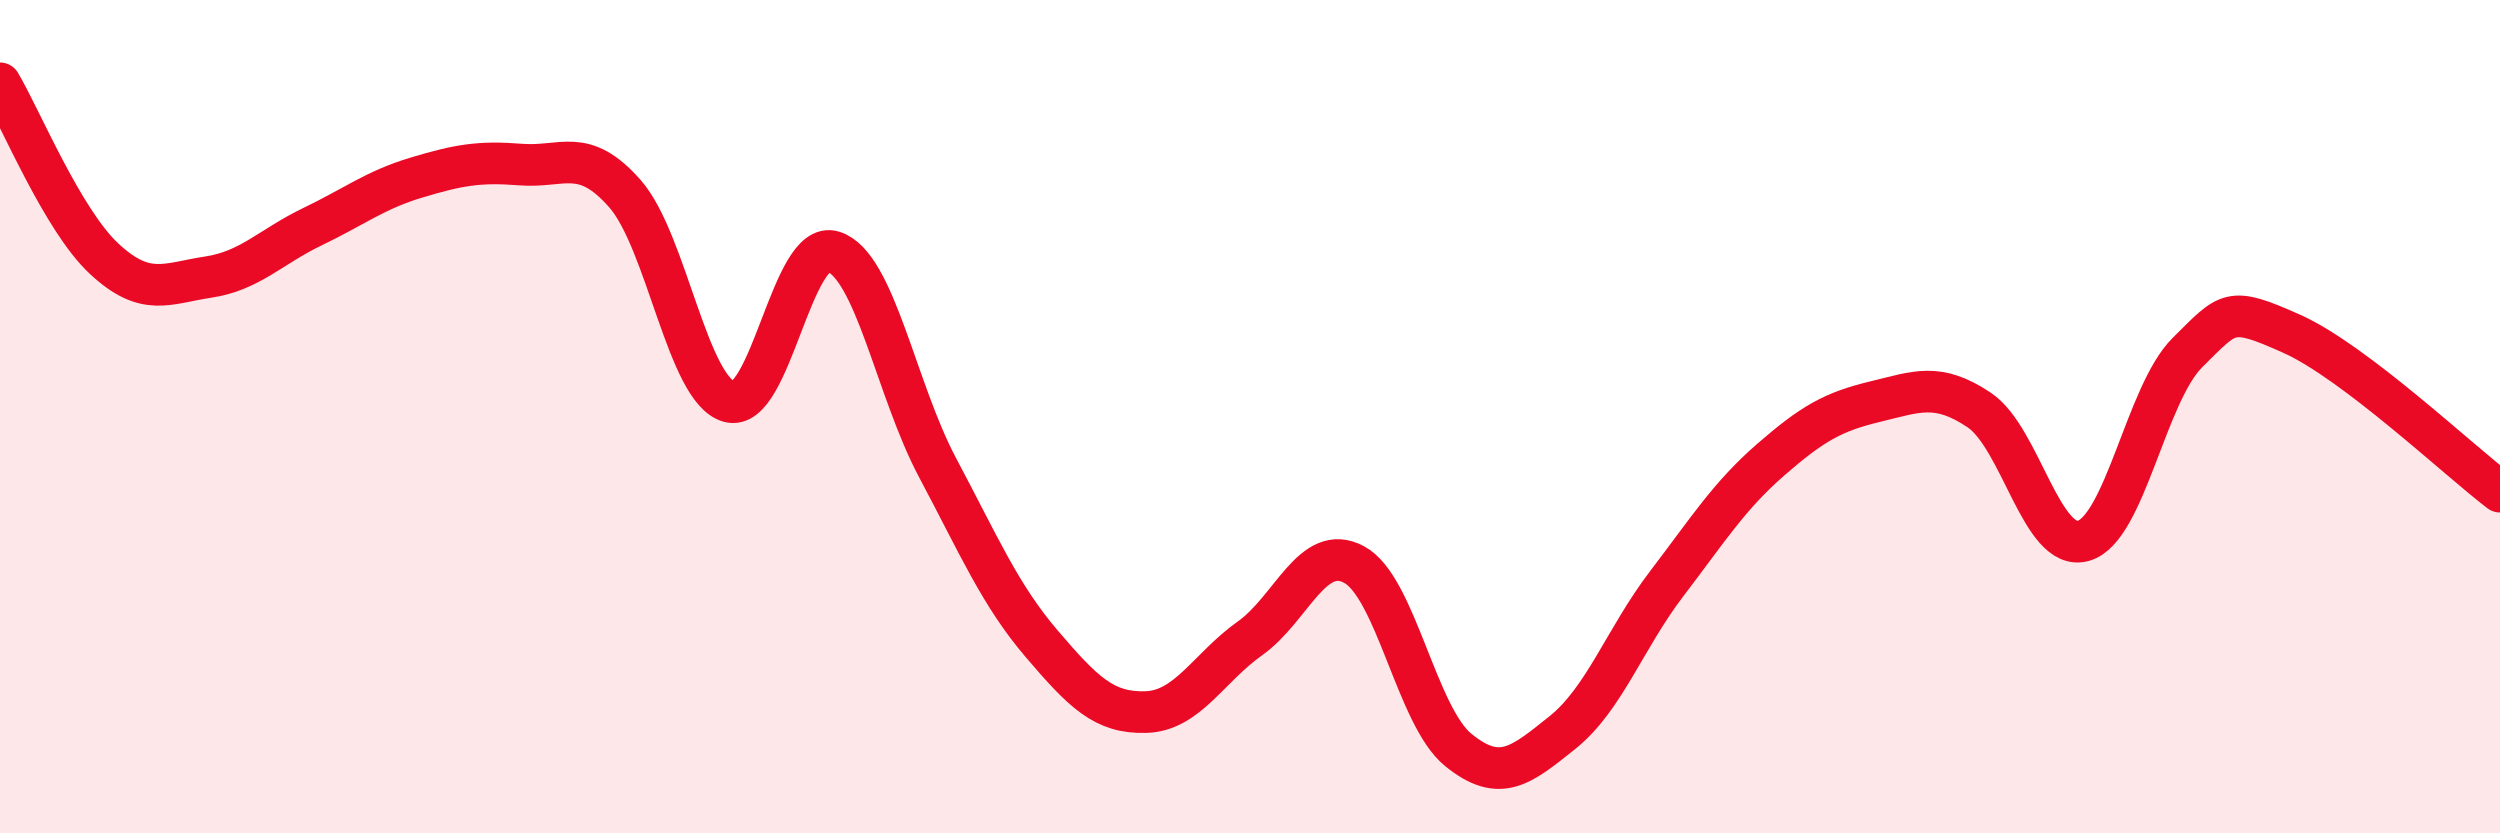
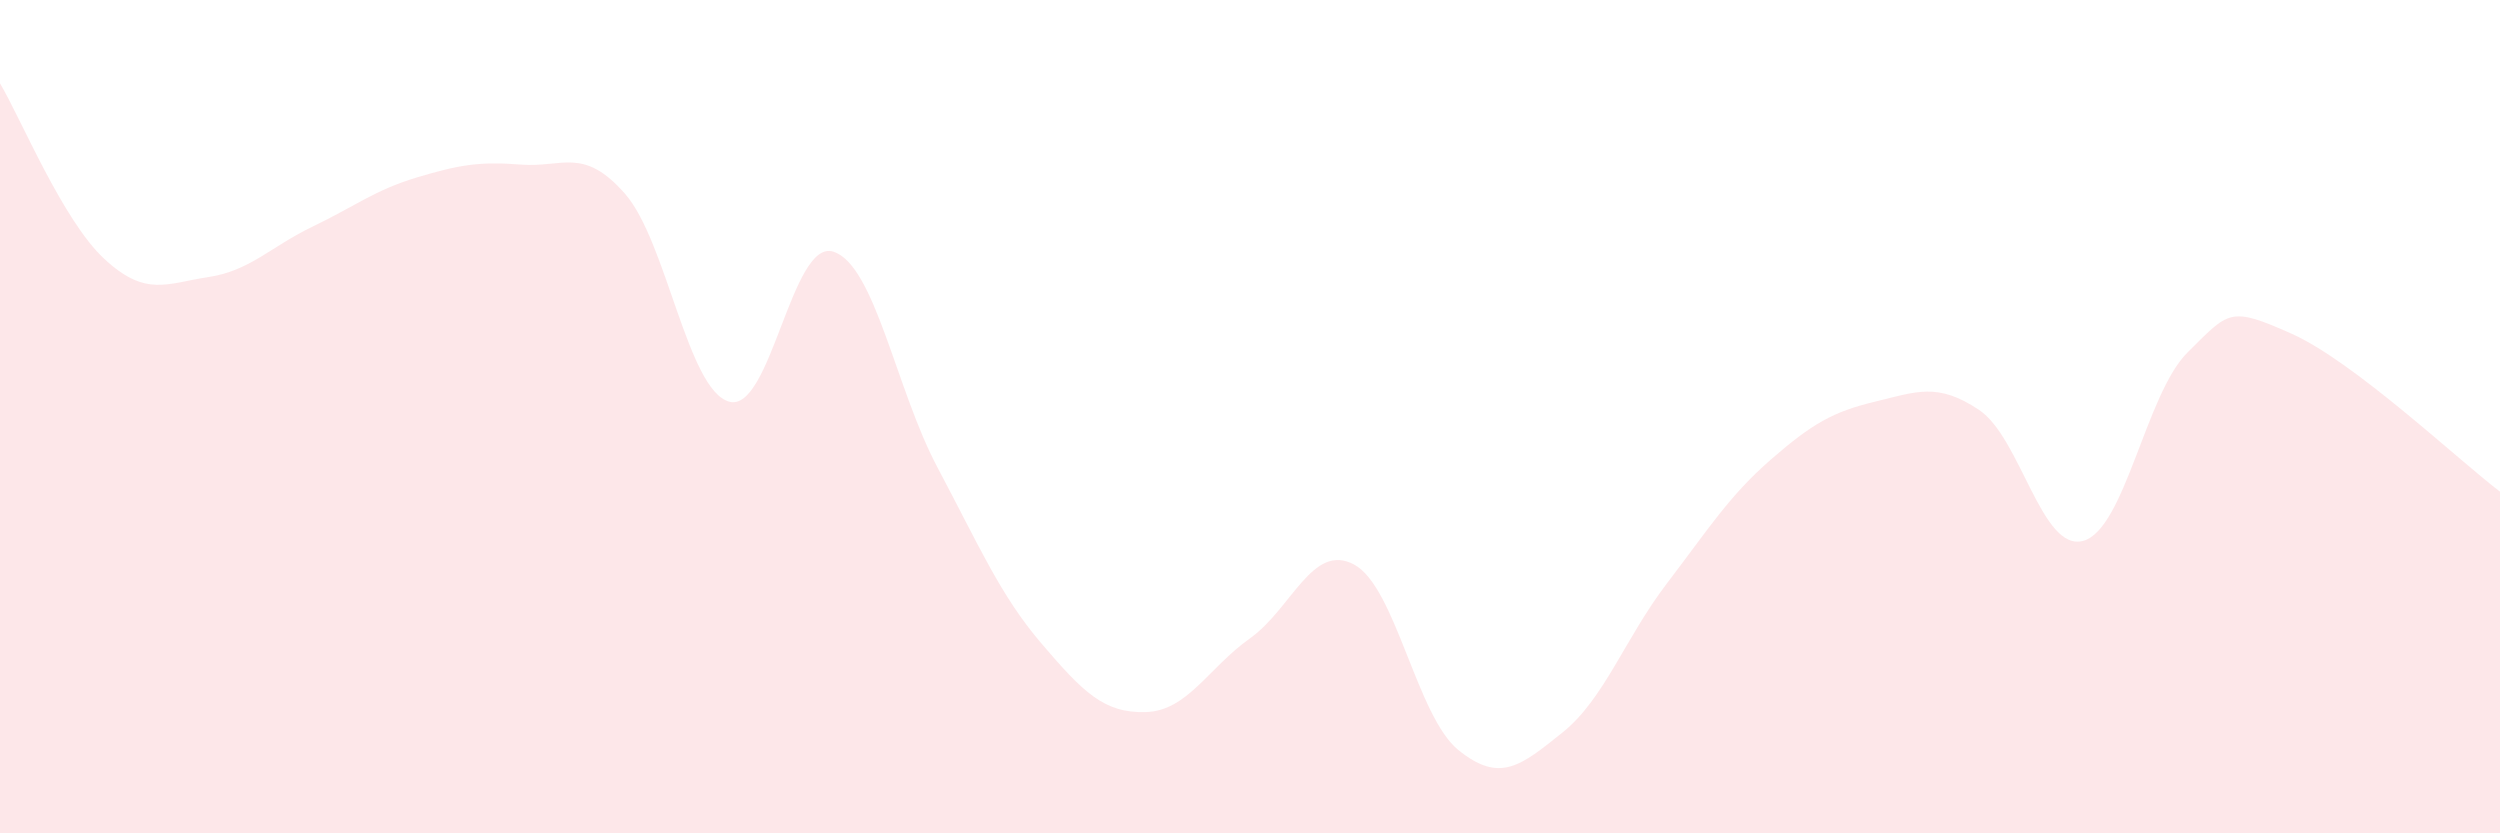
<svg xmlns="http://www.w3.org/2000/svg" width="60" height="20" viewBox="0 0 60 20">
  <path d="M 0,2 C 0.5,2.84 1.5,5.28 2.5,6.21 C 3.5,7.14 4,6.8 5,6.65 C 6,6.5 6.5,5.92 7.5,5.44 C 8.5,4.96 9,4.56 10,4.26 C 11,3.96 11.5,3.87 12.5,3.95 C 13.5,4.03 14,3.51 15,4.65 C 16,5.79 16.5,9.36 17.5,9.64 C 18.5,9.92 19,5.72 20,6.04 C 21,6.36 21.5,9.34 22.5,11.22 C 23.5,13.1 24,14.28 25,15.45 C 26,16.62 26.5,17.12 27.5,17.09 C 28.5,17.06 29,16.03 30,15.32 C 31,14.61 31.5,13.01 32.5,13.55 C 33.5,14.09 34,17.19 35,18 C 36,18.81 36.5,18.38 37.5,17.58 C 38.5,16.78 39,15.32 40,14.01 C 41,12.7 41.5,11.9 42.5,11.03 C 43.5,10.16 44,9.88 45,9.64 C 46,9.4 46.5,9.17 47.5,9.84 C 48.5,10.51 49,13.26 50,12.98 C 51,12.7 51.5,9.45 52.5,8.46 C 53.5,7.47 53.5,7.34 55,8.01 C 56.5,8.68 59,11.04 60,11.8L60 20L0 20Z" fill="#EB0A25" opacity="0.1" stroke-linecap="round" stroke-linejoin="round" />
-   <path d="M 0,2 C 0.5,2.84 1.5,5.28 2.5,6.21 C 3.5,7.14 4,6.8 5,6.65 C 6,6.5 6.5,5.92 7.5,5.44 C 8.5,4.96 9,4.56 10,4.26 C 11,3.96 11.5,3.87 12.5,3.95 C 13.5,4.03 14,3.51 15,4.65 C 16,5.79 16.5,9.36 17.5,9.64 C 18.5,9.92 19,5.72 20,6.04 C 21,6.36 21.5,9.34 22.5,11.22 C 23.5,13.1 24,14.28 25,15.45 C 26,16.62 26.5,17.12 27.5,17.09 C 28.5,17.06 29,16.03 30,15.32 C 31,14.61 31.5,13.01 32.5,13.55 C 33.5,14.09 34,17.19 35,18 C 36,18.81 36.5,18.38 37.5,17.58 C 38.5,16.78 39,15.32 40,14.01 C 41,12.7 41.5,11.9 42.5,11.03 C 43.5,10.16 44,9.88 45,9.64 C 46,9.4 46.5,9.17 47.5,9.84 C 48.5,10.51 49,13.26 50,12.98 C 51,12.7 51.5,9.45 52.5,8.46 C 53.5,7.47 53.5,7.34 55,8.01 C 56.5,8.68 59,11.04 60,11.8" stroke="#EB0A25" stroke-width="1" fill="none" stroke-linecap="round" stroke-linejoin="round" />
</svg>